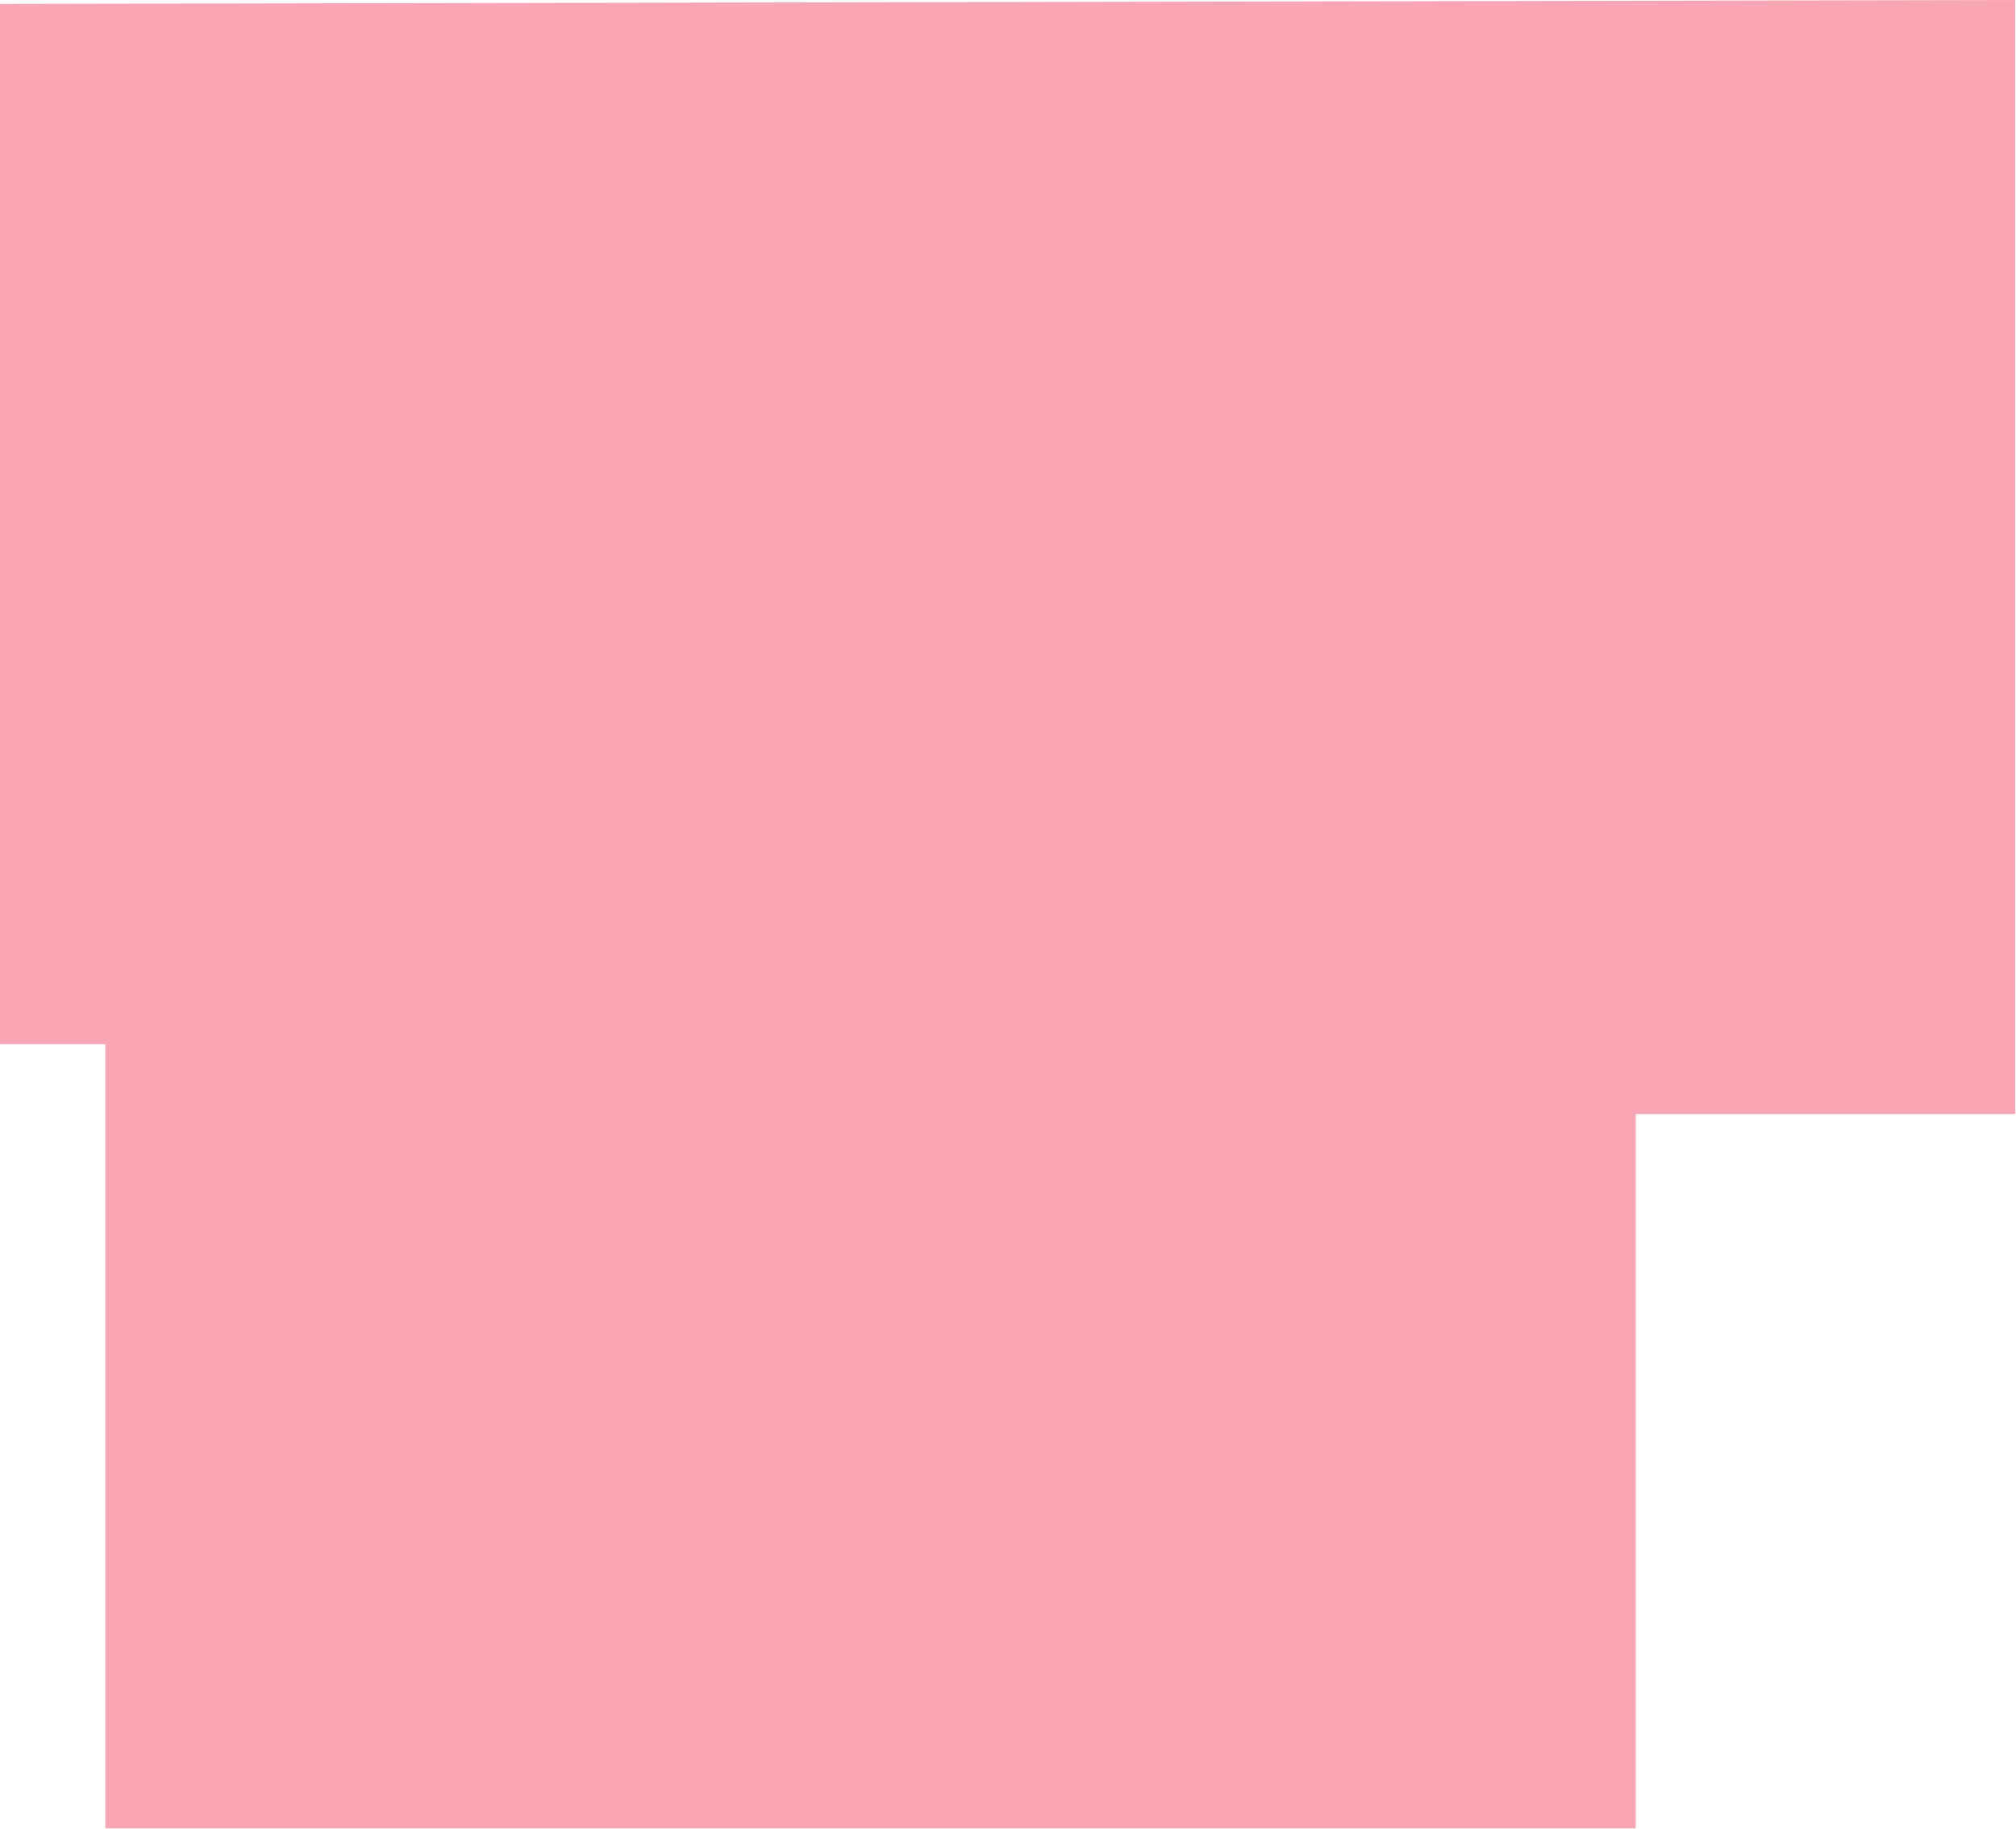
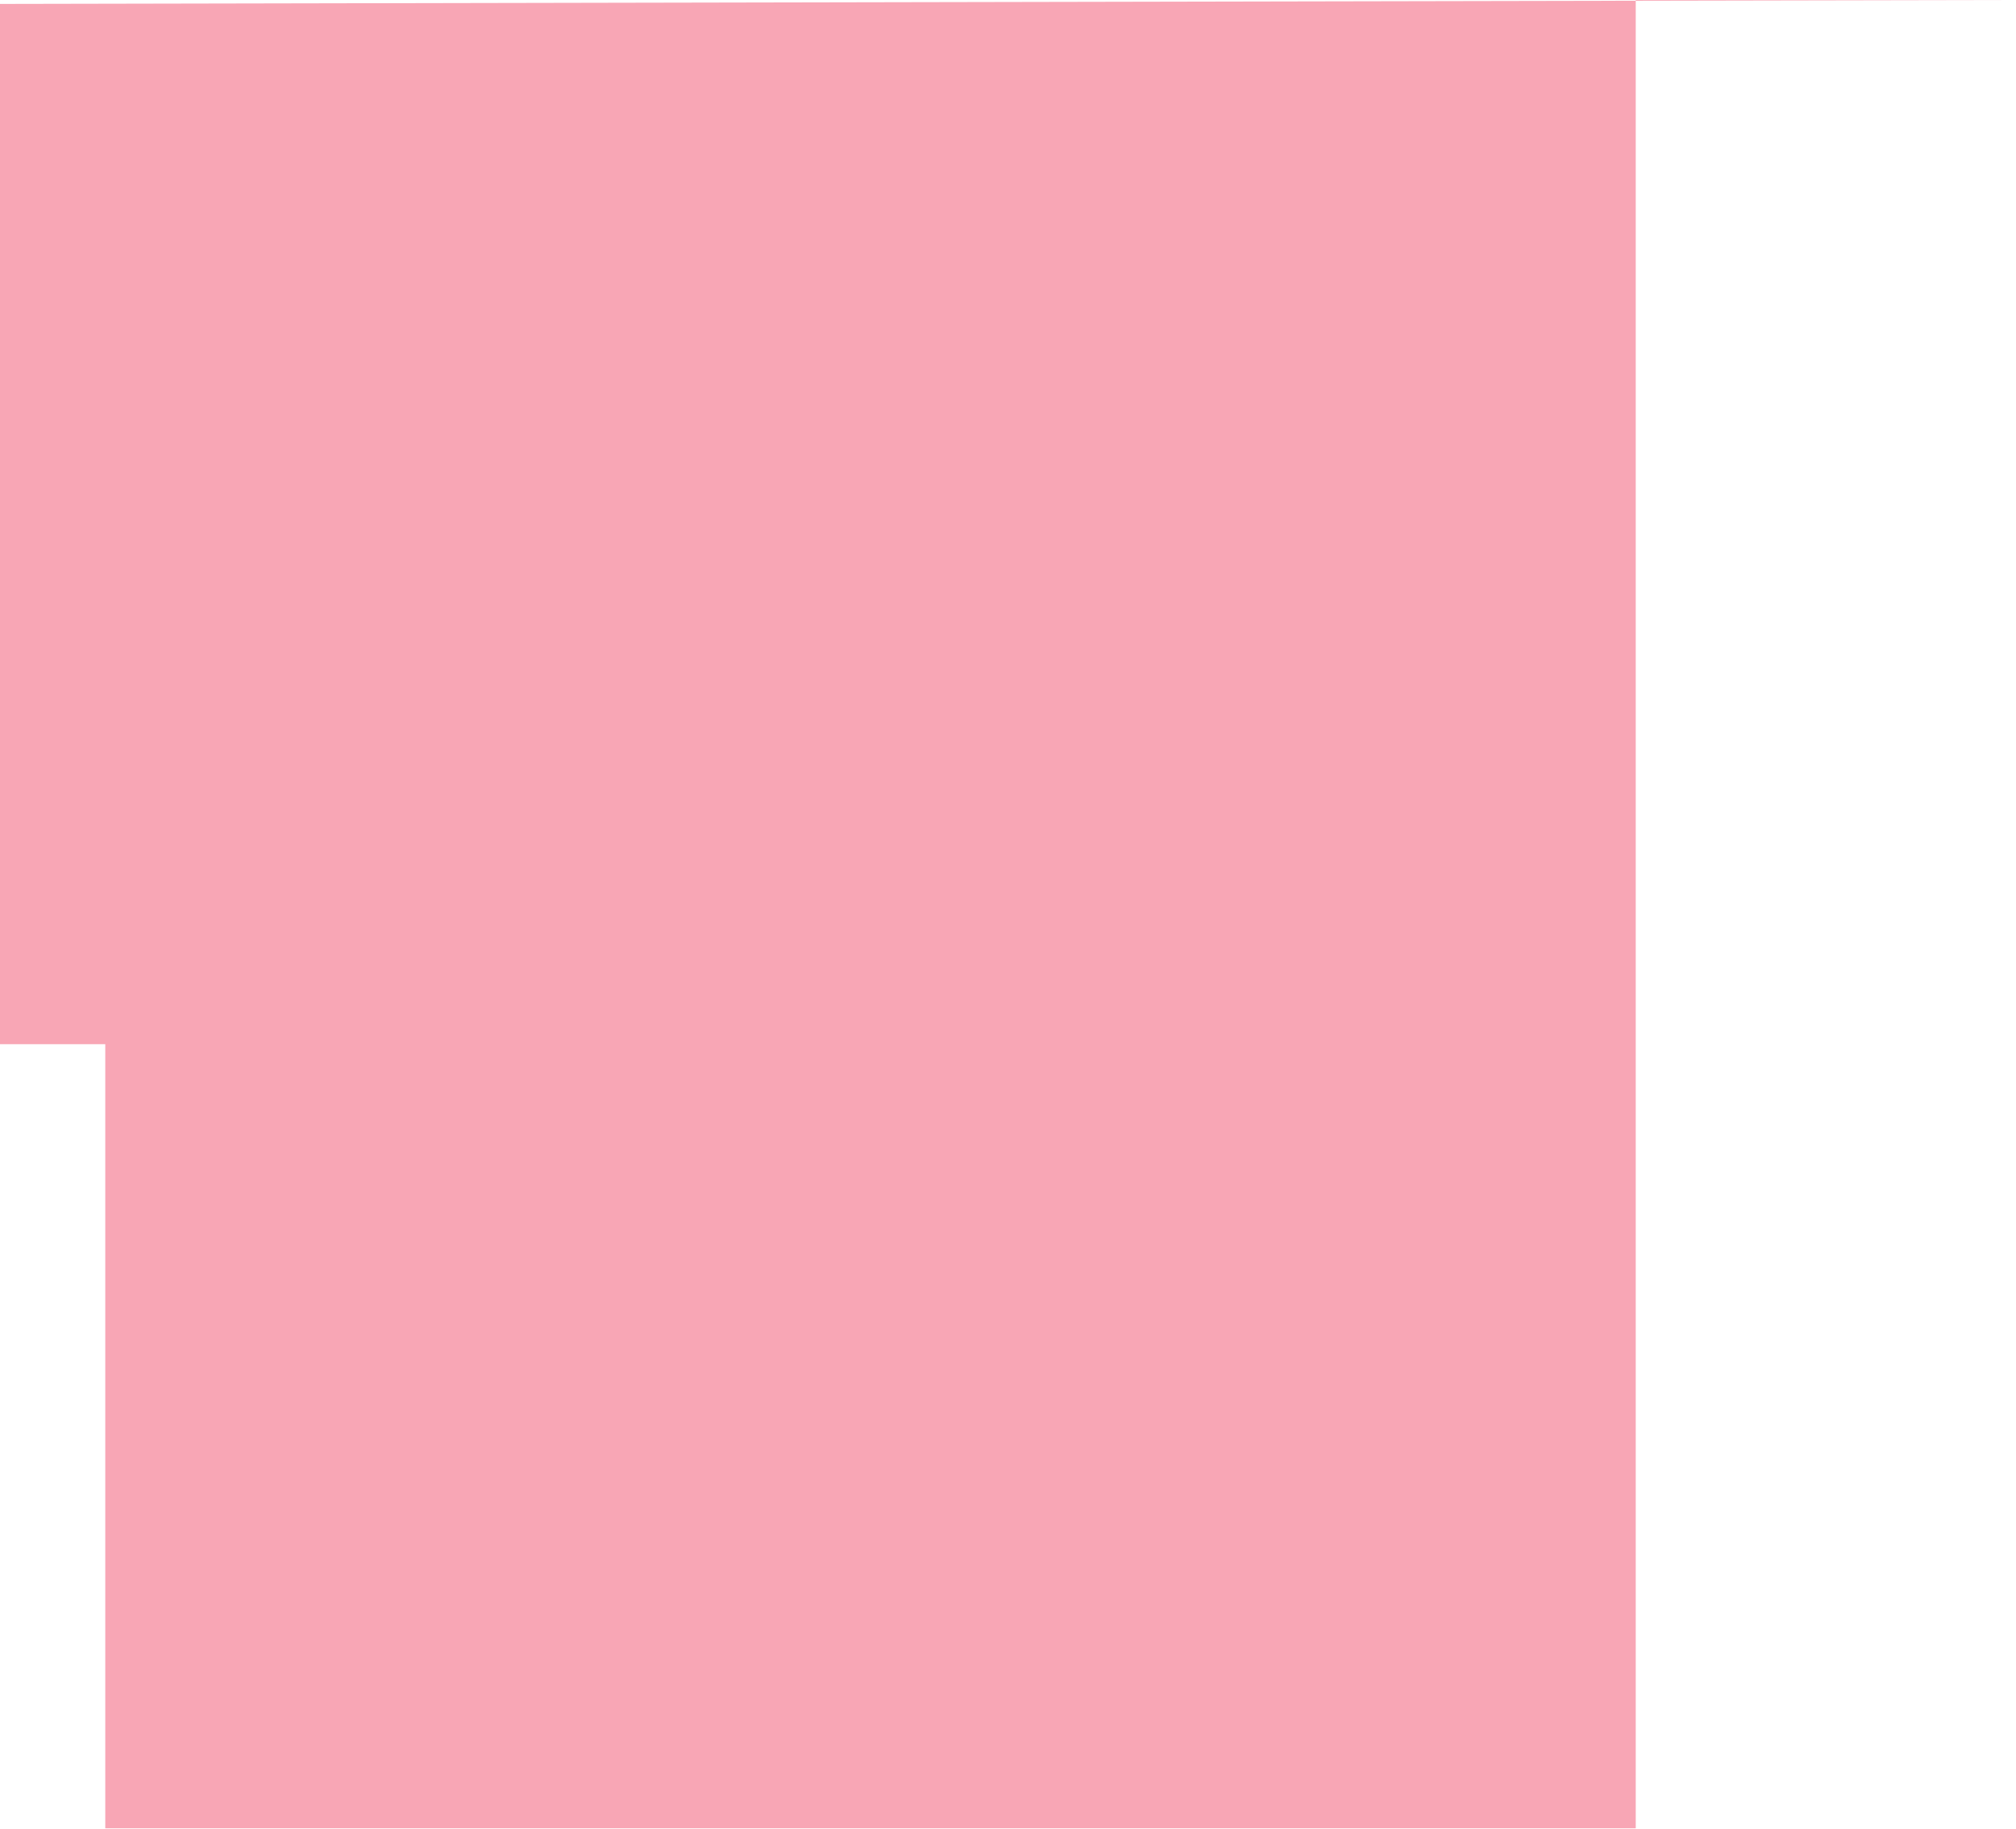
<svg xmlns="http://www.w3.org/2000/svg" width="1283" height="1164" viewBox="0 0 1283 1164" fill="none">
-   <path opacity="0.4" d="M1041 709V1163.5H67V664.5H0V24.5V2.5L1282.5 0V709H1041Z" fill="#EE2148" />
+   <path opacity="0.4" d="M1041 709V1163.5H67V664.5H0V24.5V2.5L1282.5 0H1041Z" fill="#EE2148" />
</svg>